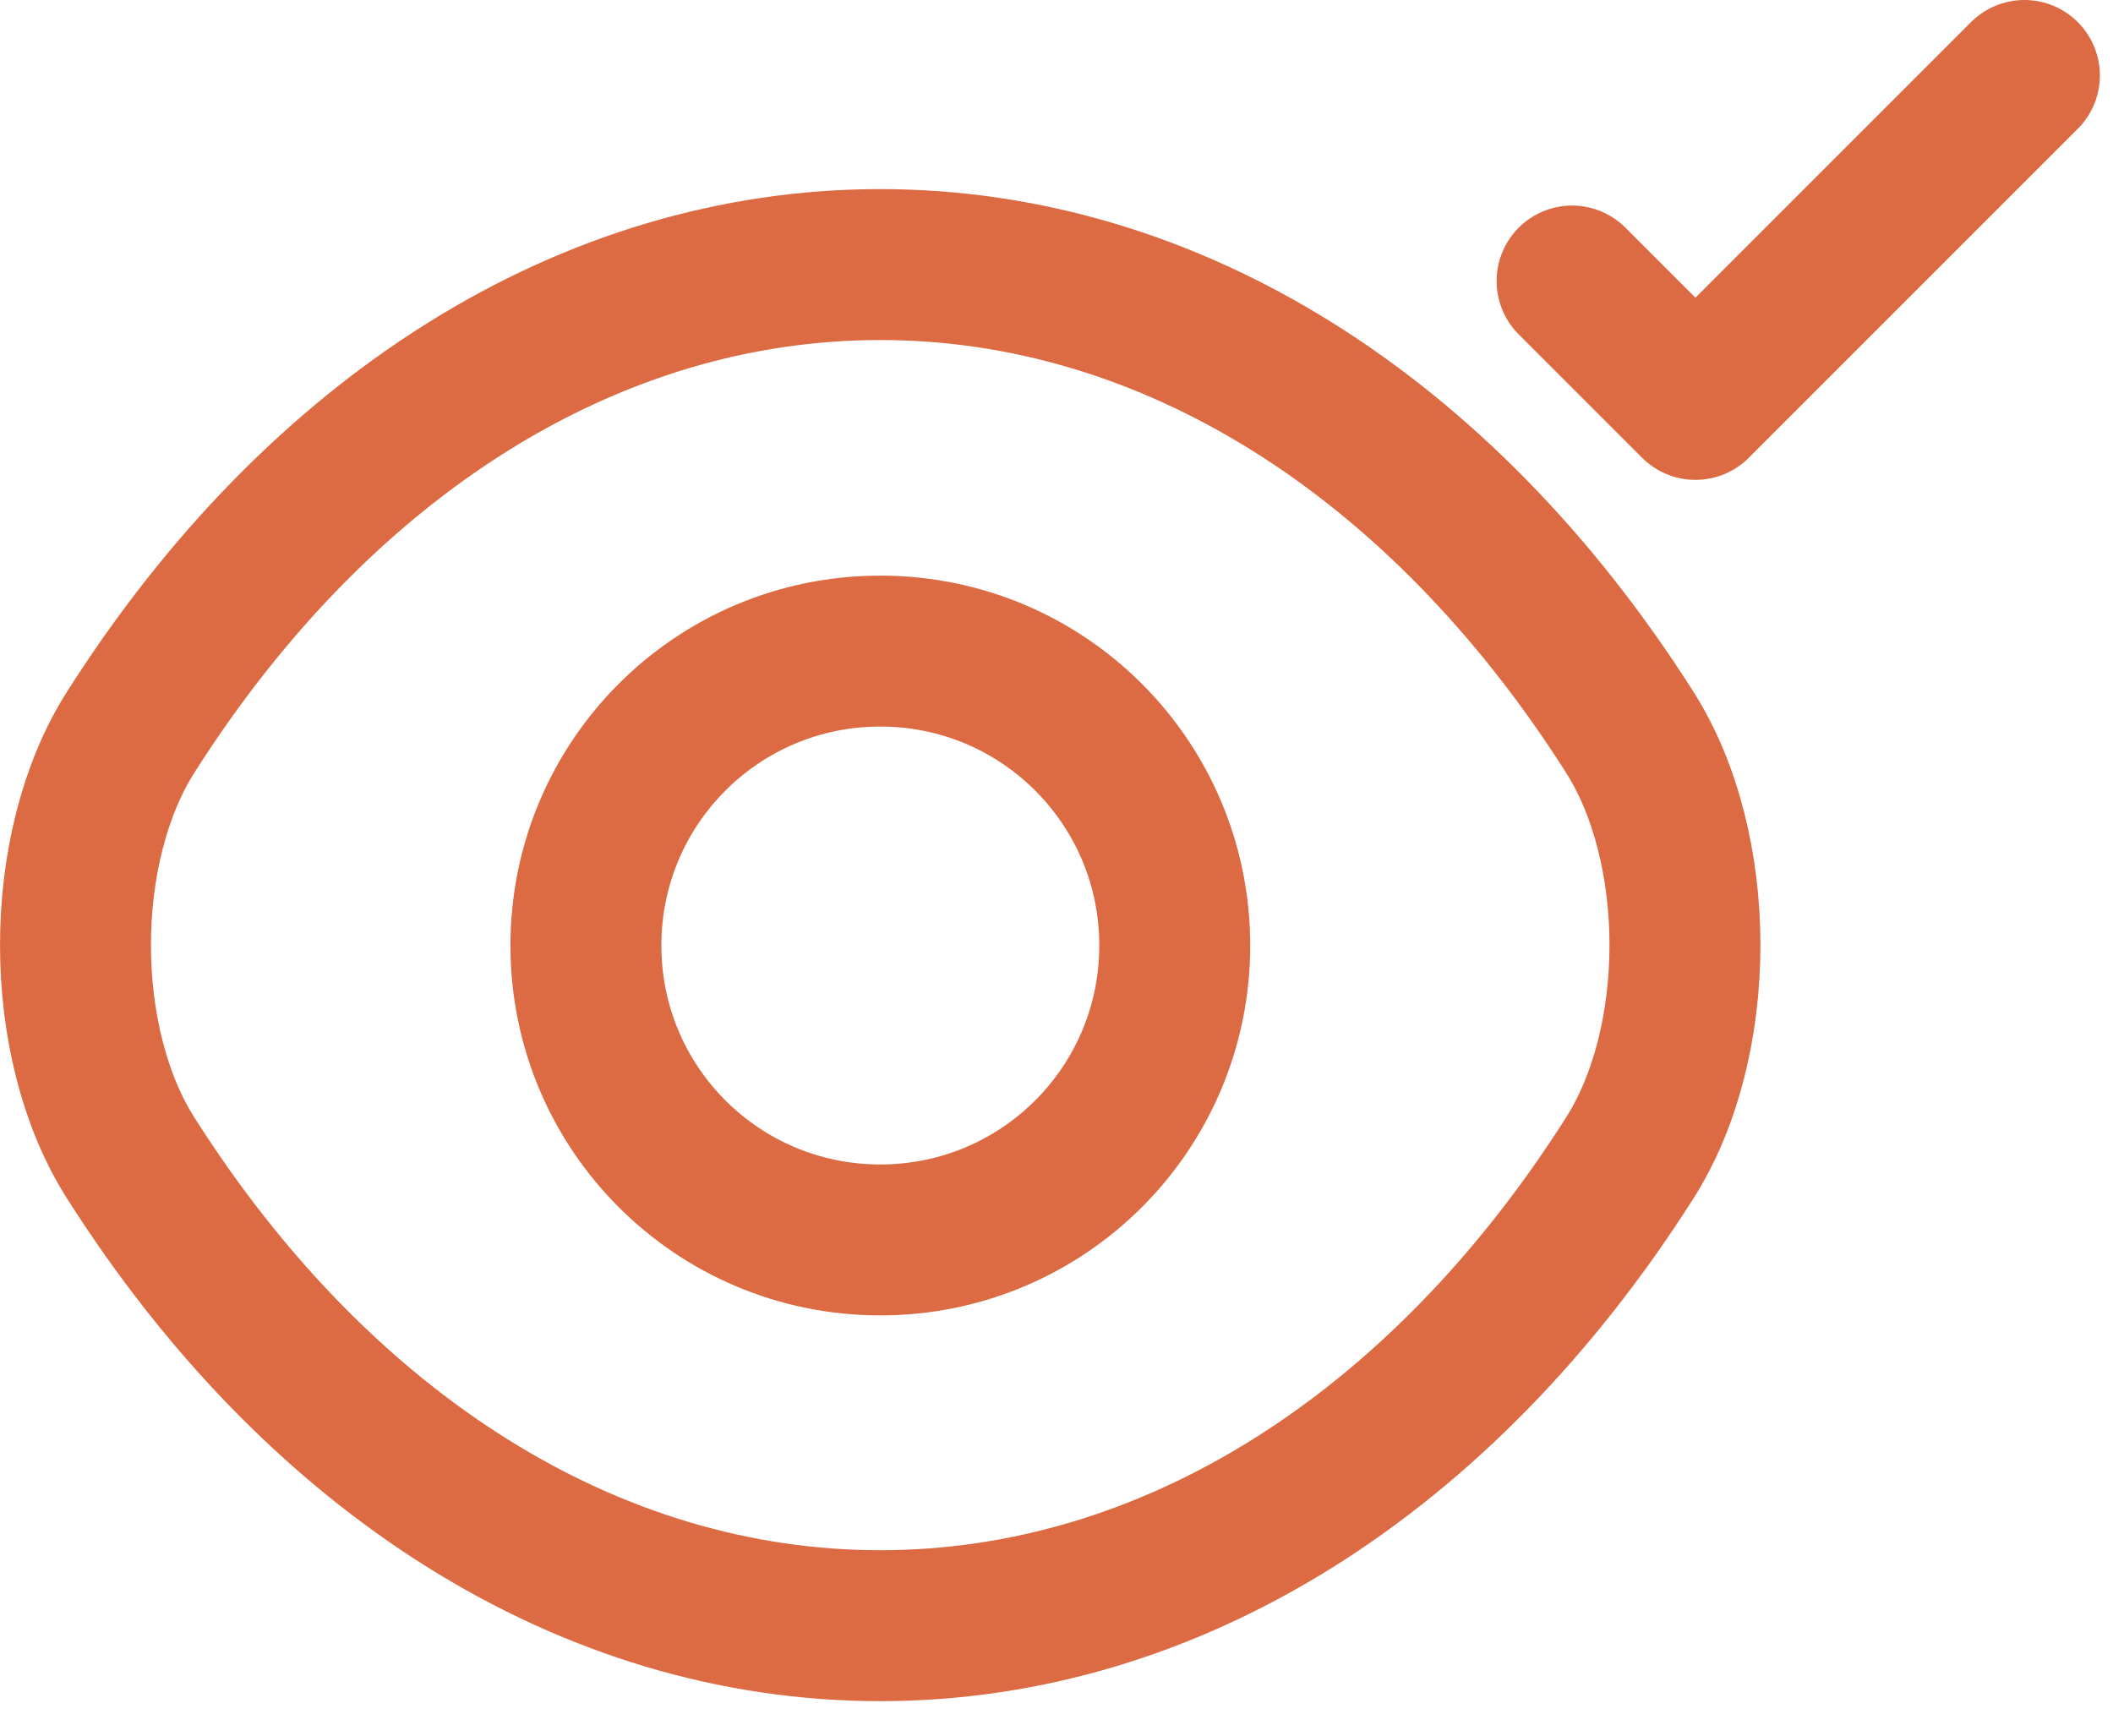
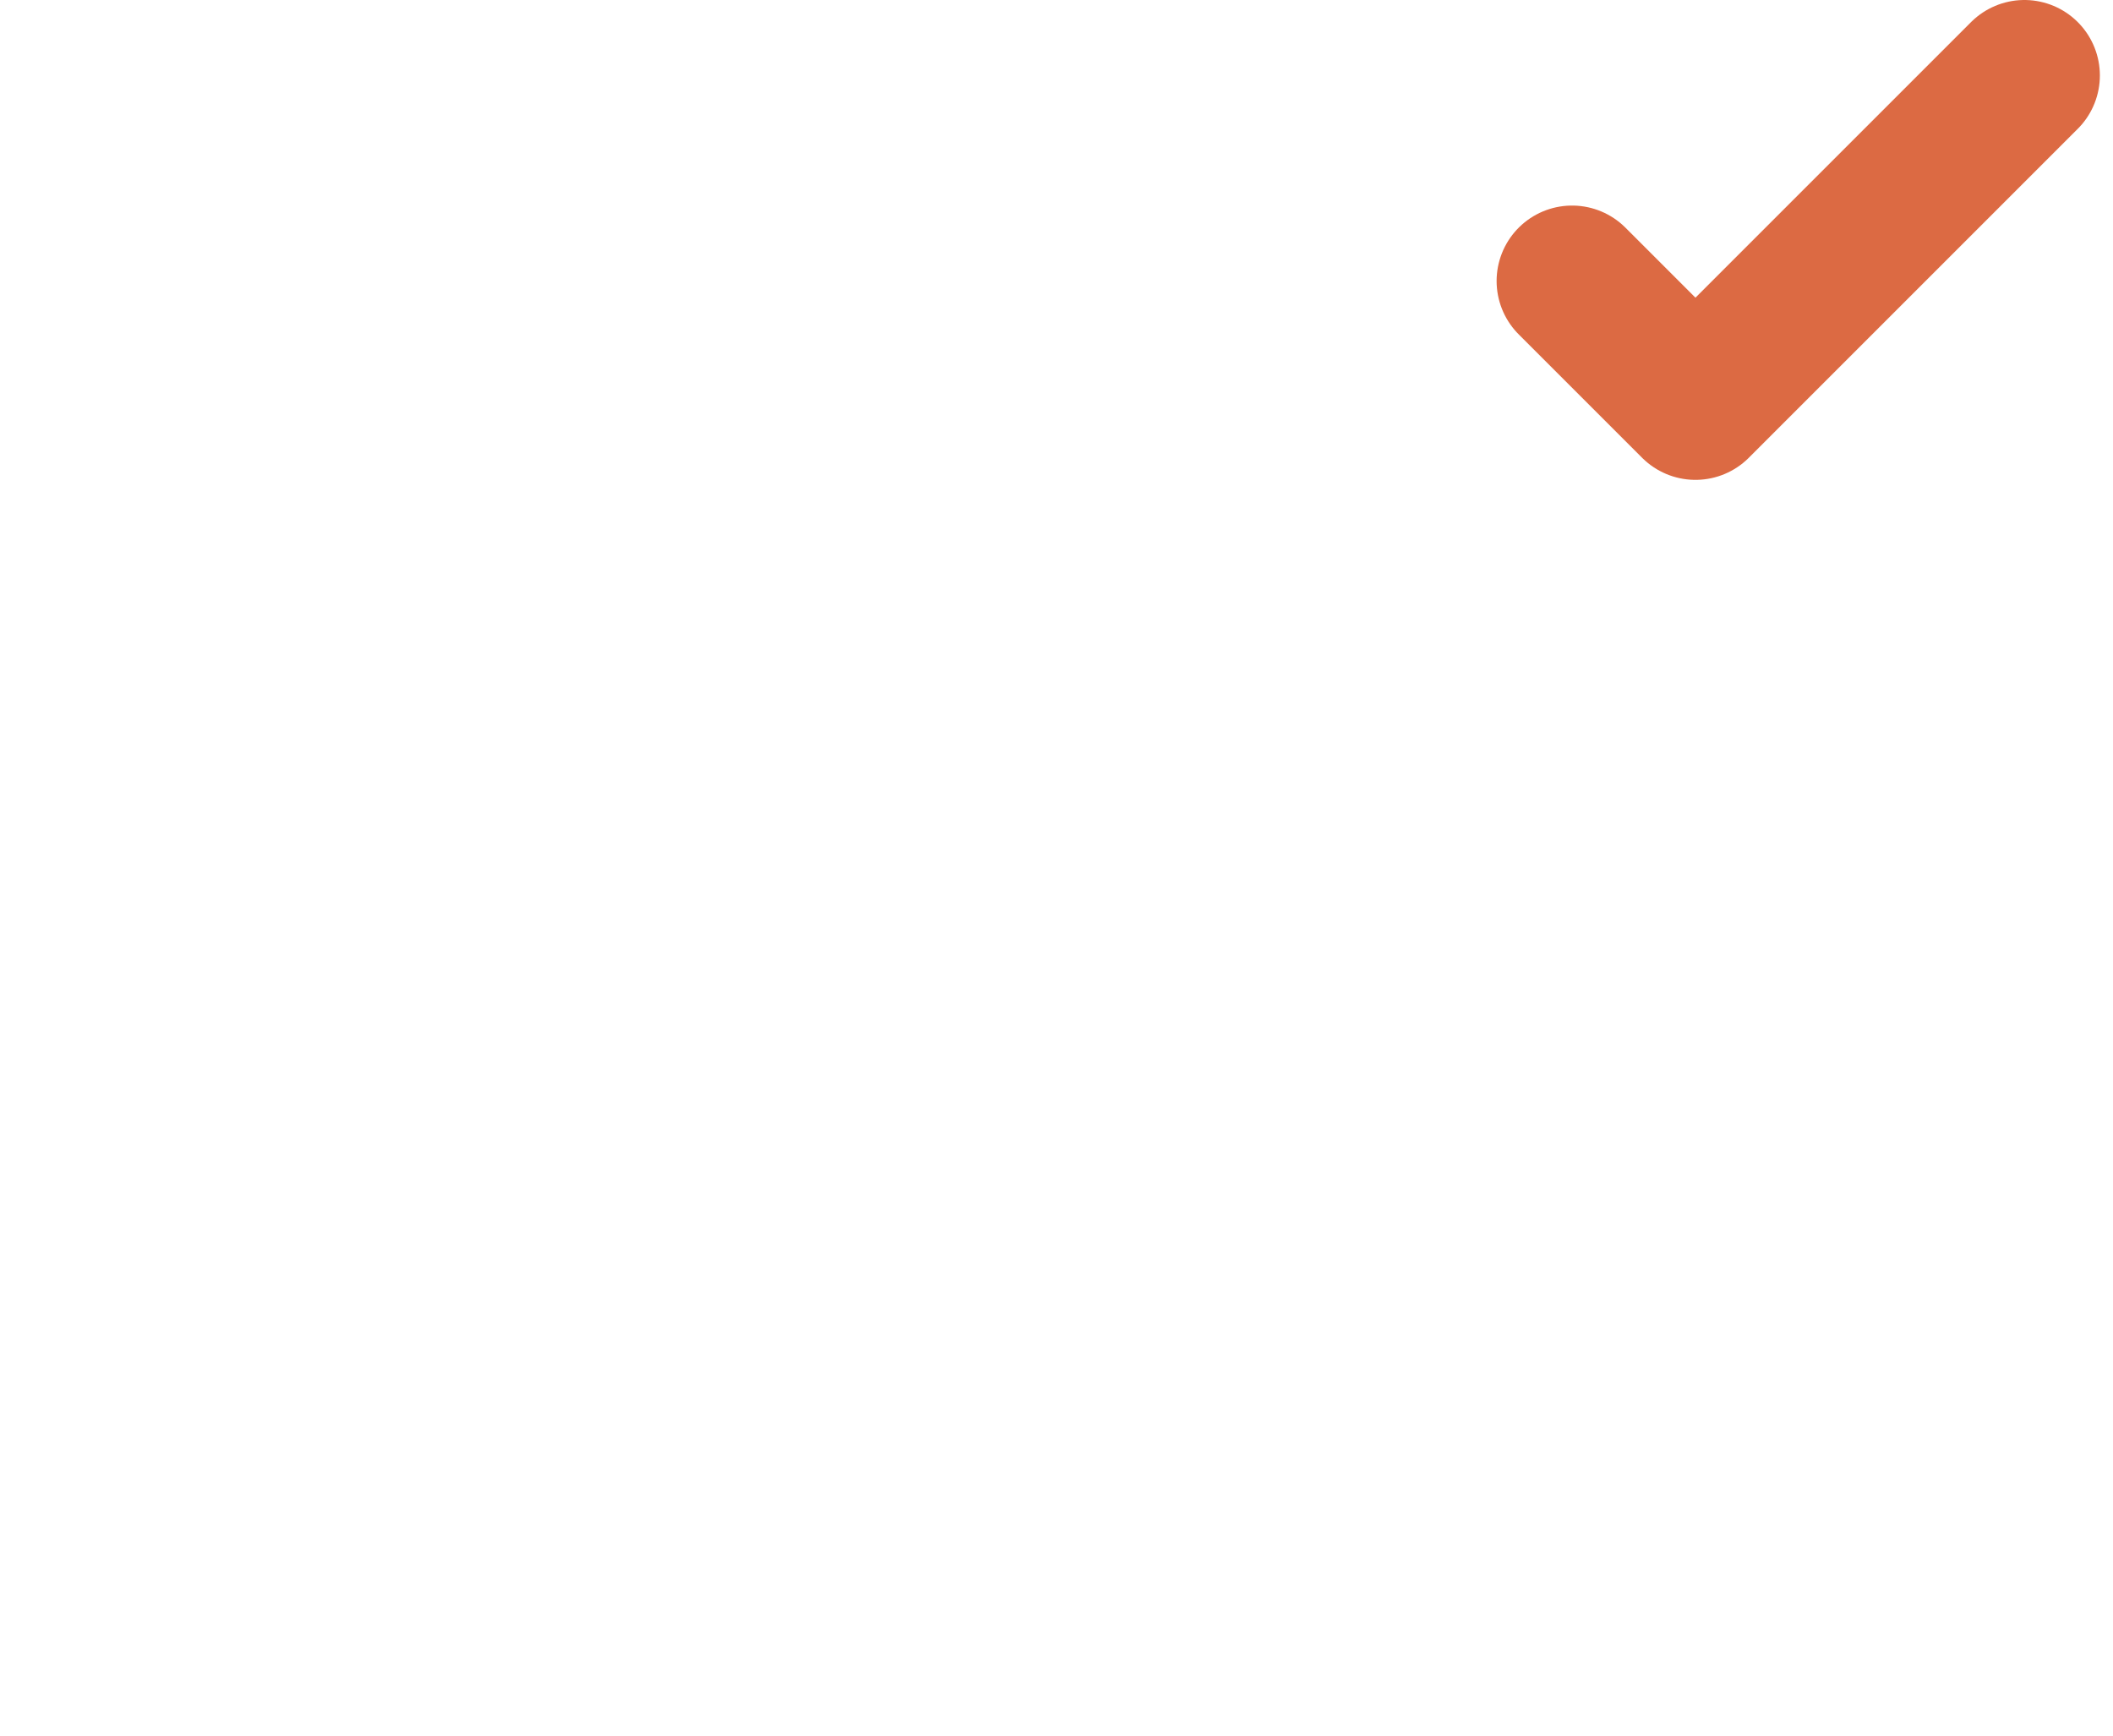
<svg xmlns="http://www.w3.org/2000/svg" width="28" height="23" viewBox="0 0 28 23" fill="none">
  <path d="M20.832 3.724L22.467 5.359L26.826 1" stroke="#DC6A43" stroke-width="2" stroke-linecap="round" stroke-linejoin="round" />
-   <path d="M11.664 21.543C15.511 21.543 19.096 19.276 21.592 15.352C22.573 13.816 22.573 11.233 21.592 9.696C19.096 5.773 15.511 3.506 11.664 3.506C7.817 3.506 4.231 5.773 1.736 9.696C0.755 11.233 0.755 13.816 1.736 15.352C4.231 19.276 7.817 21.543 11.664 21.543Z" stroke="#DC6A43" stroke-width="2" stroke-linecap="round" stroke-linejoin="round" />
-   <path d="M15.567 12.529C15.567 14.687 13.823 16.431 11.665 16.431C9.507 16.431 7.764 14.687 7.764 12.529C7.764 10.372 9.507 8.628 11.665 8.628C13.823 8.628 15.567 10.372 15.567 12.529Z" stroke="#DC6A43" stroke-width="2" stroke-linecap="round" stroke-linejoin="round" />
</svg>